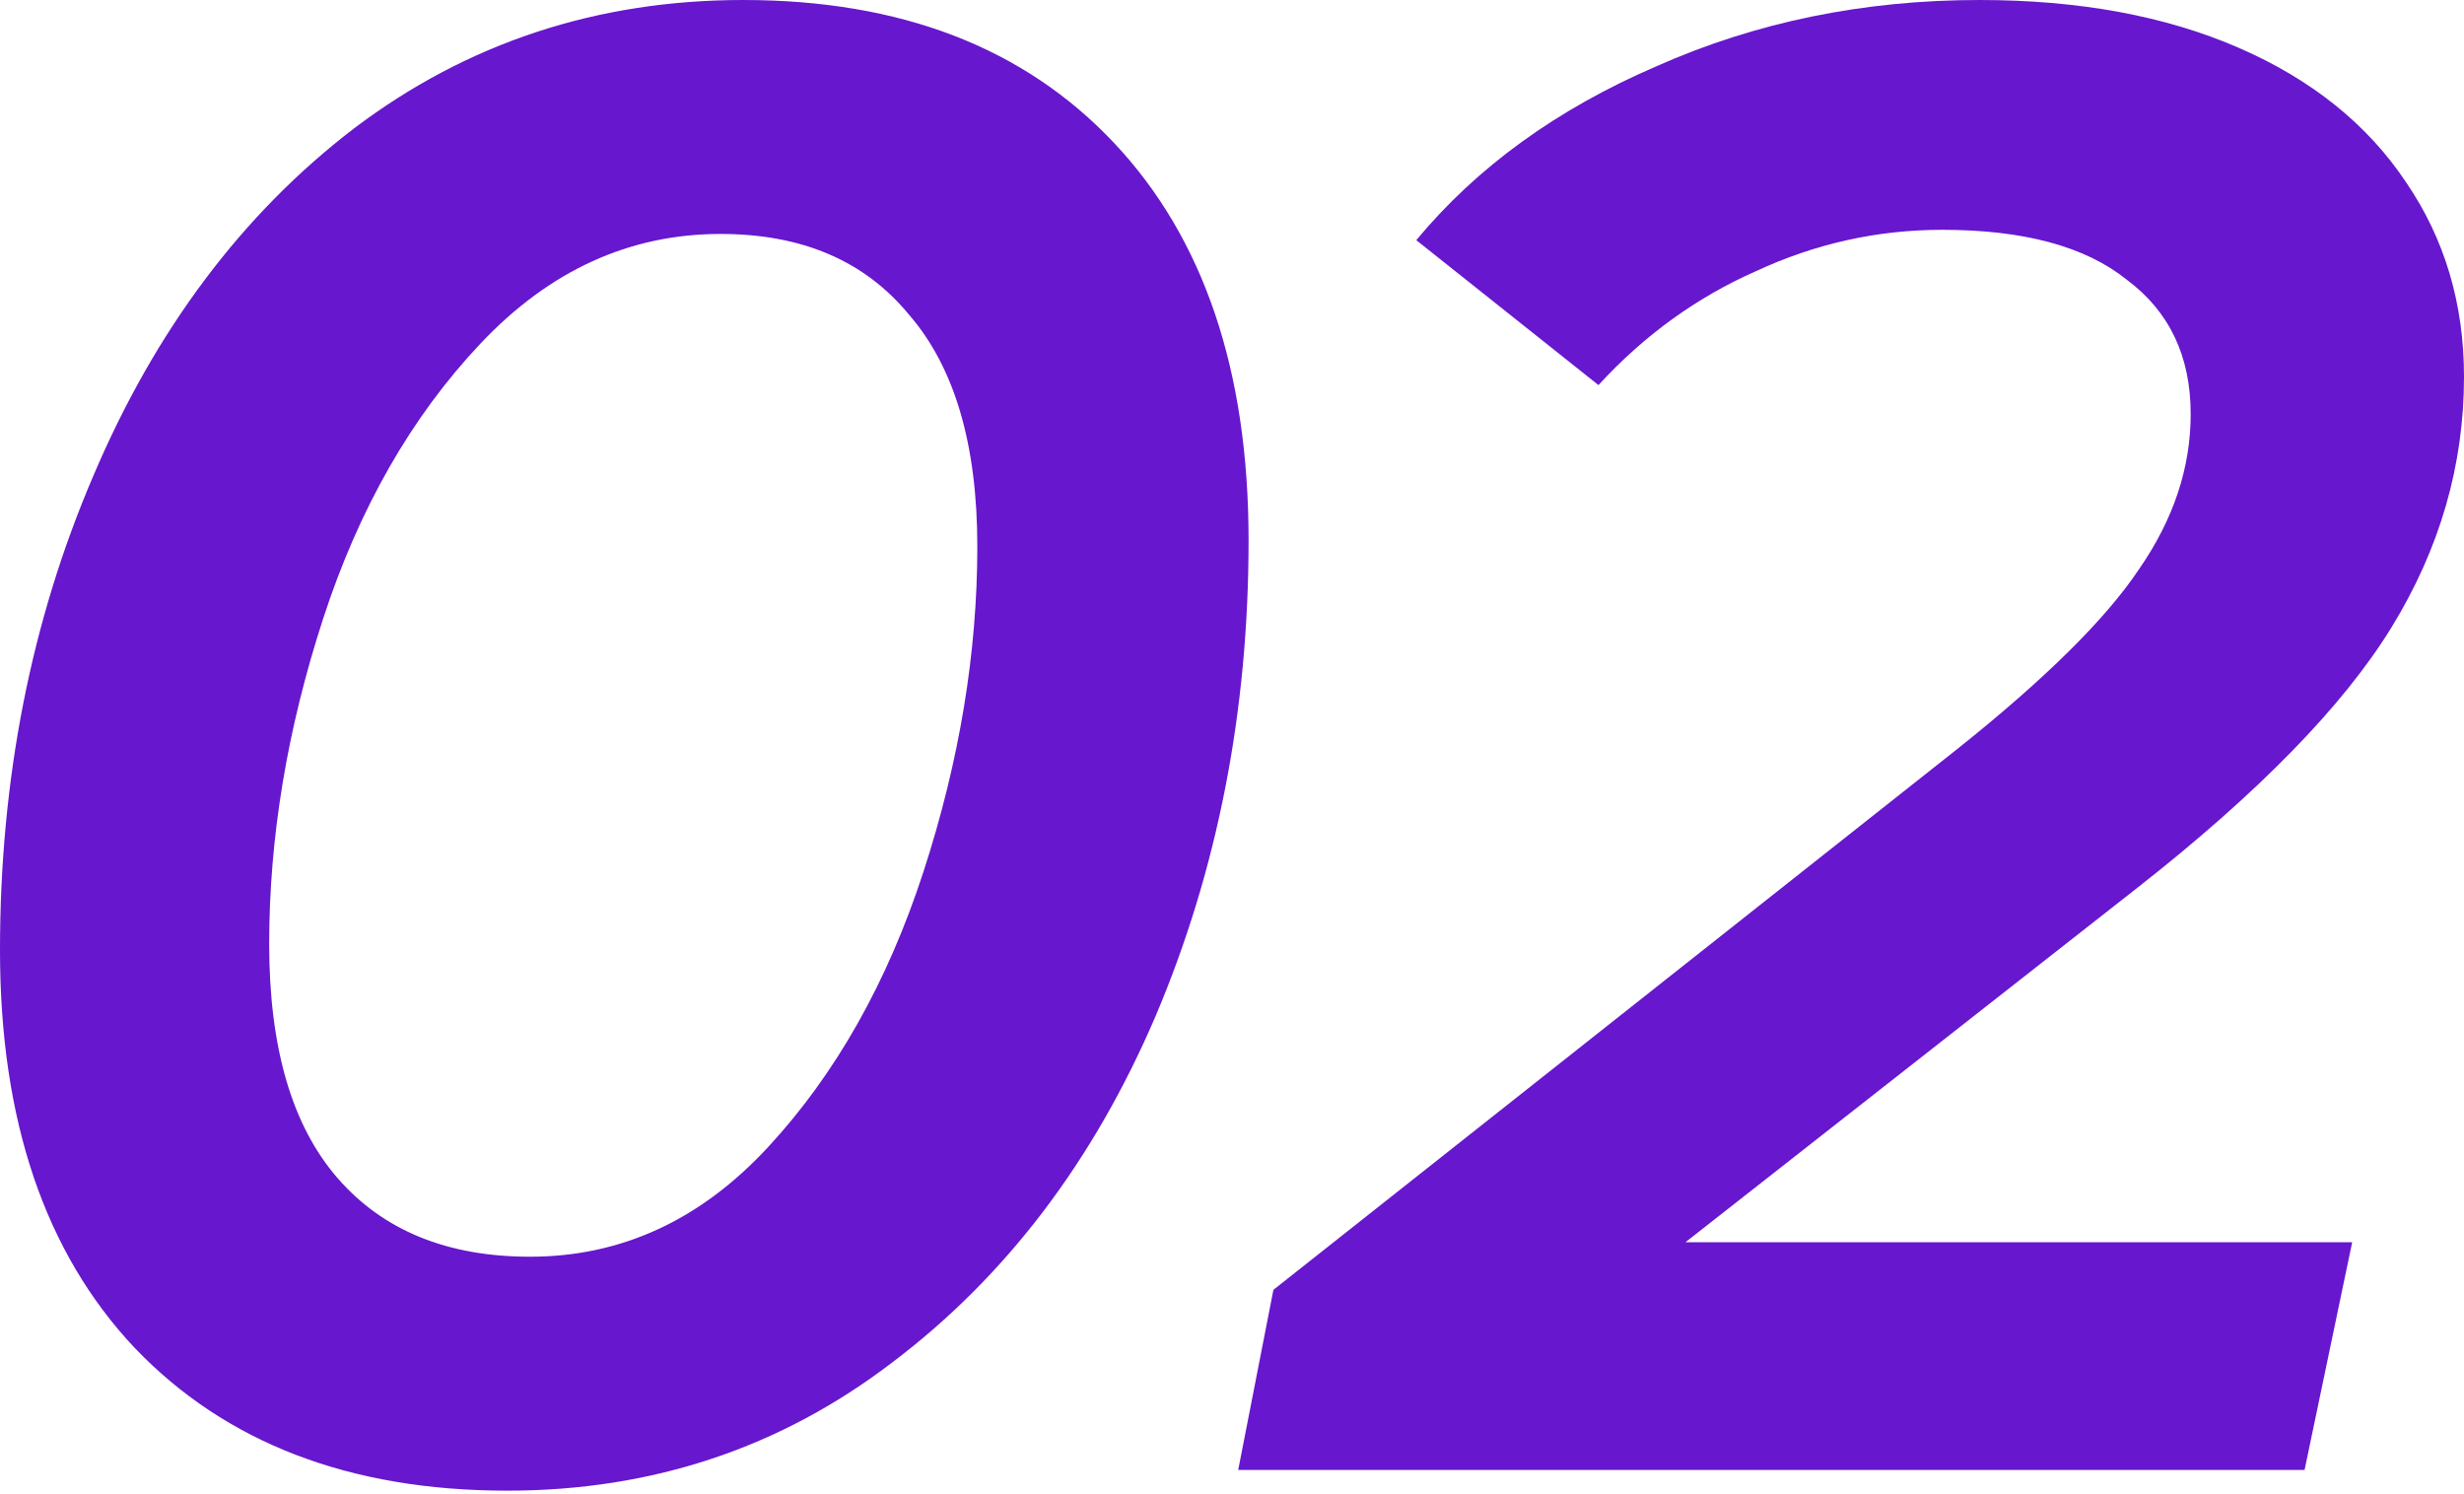
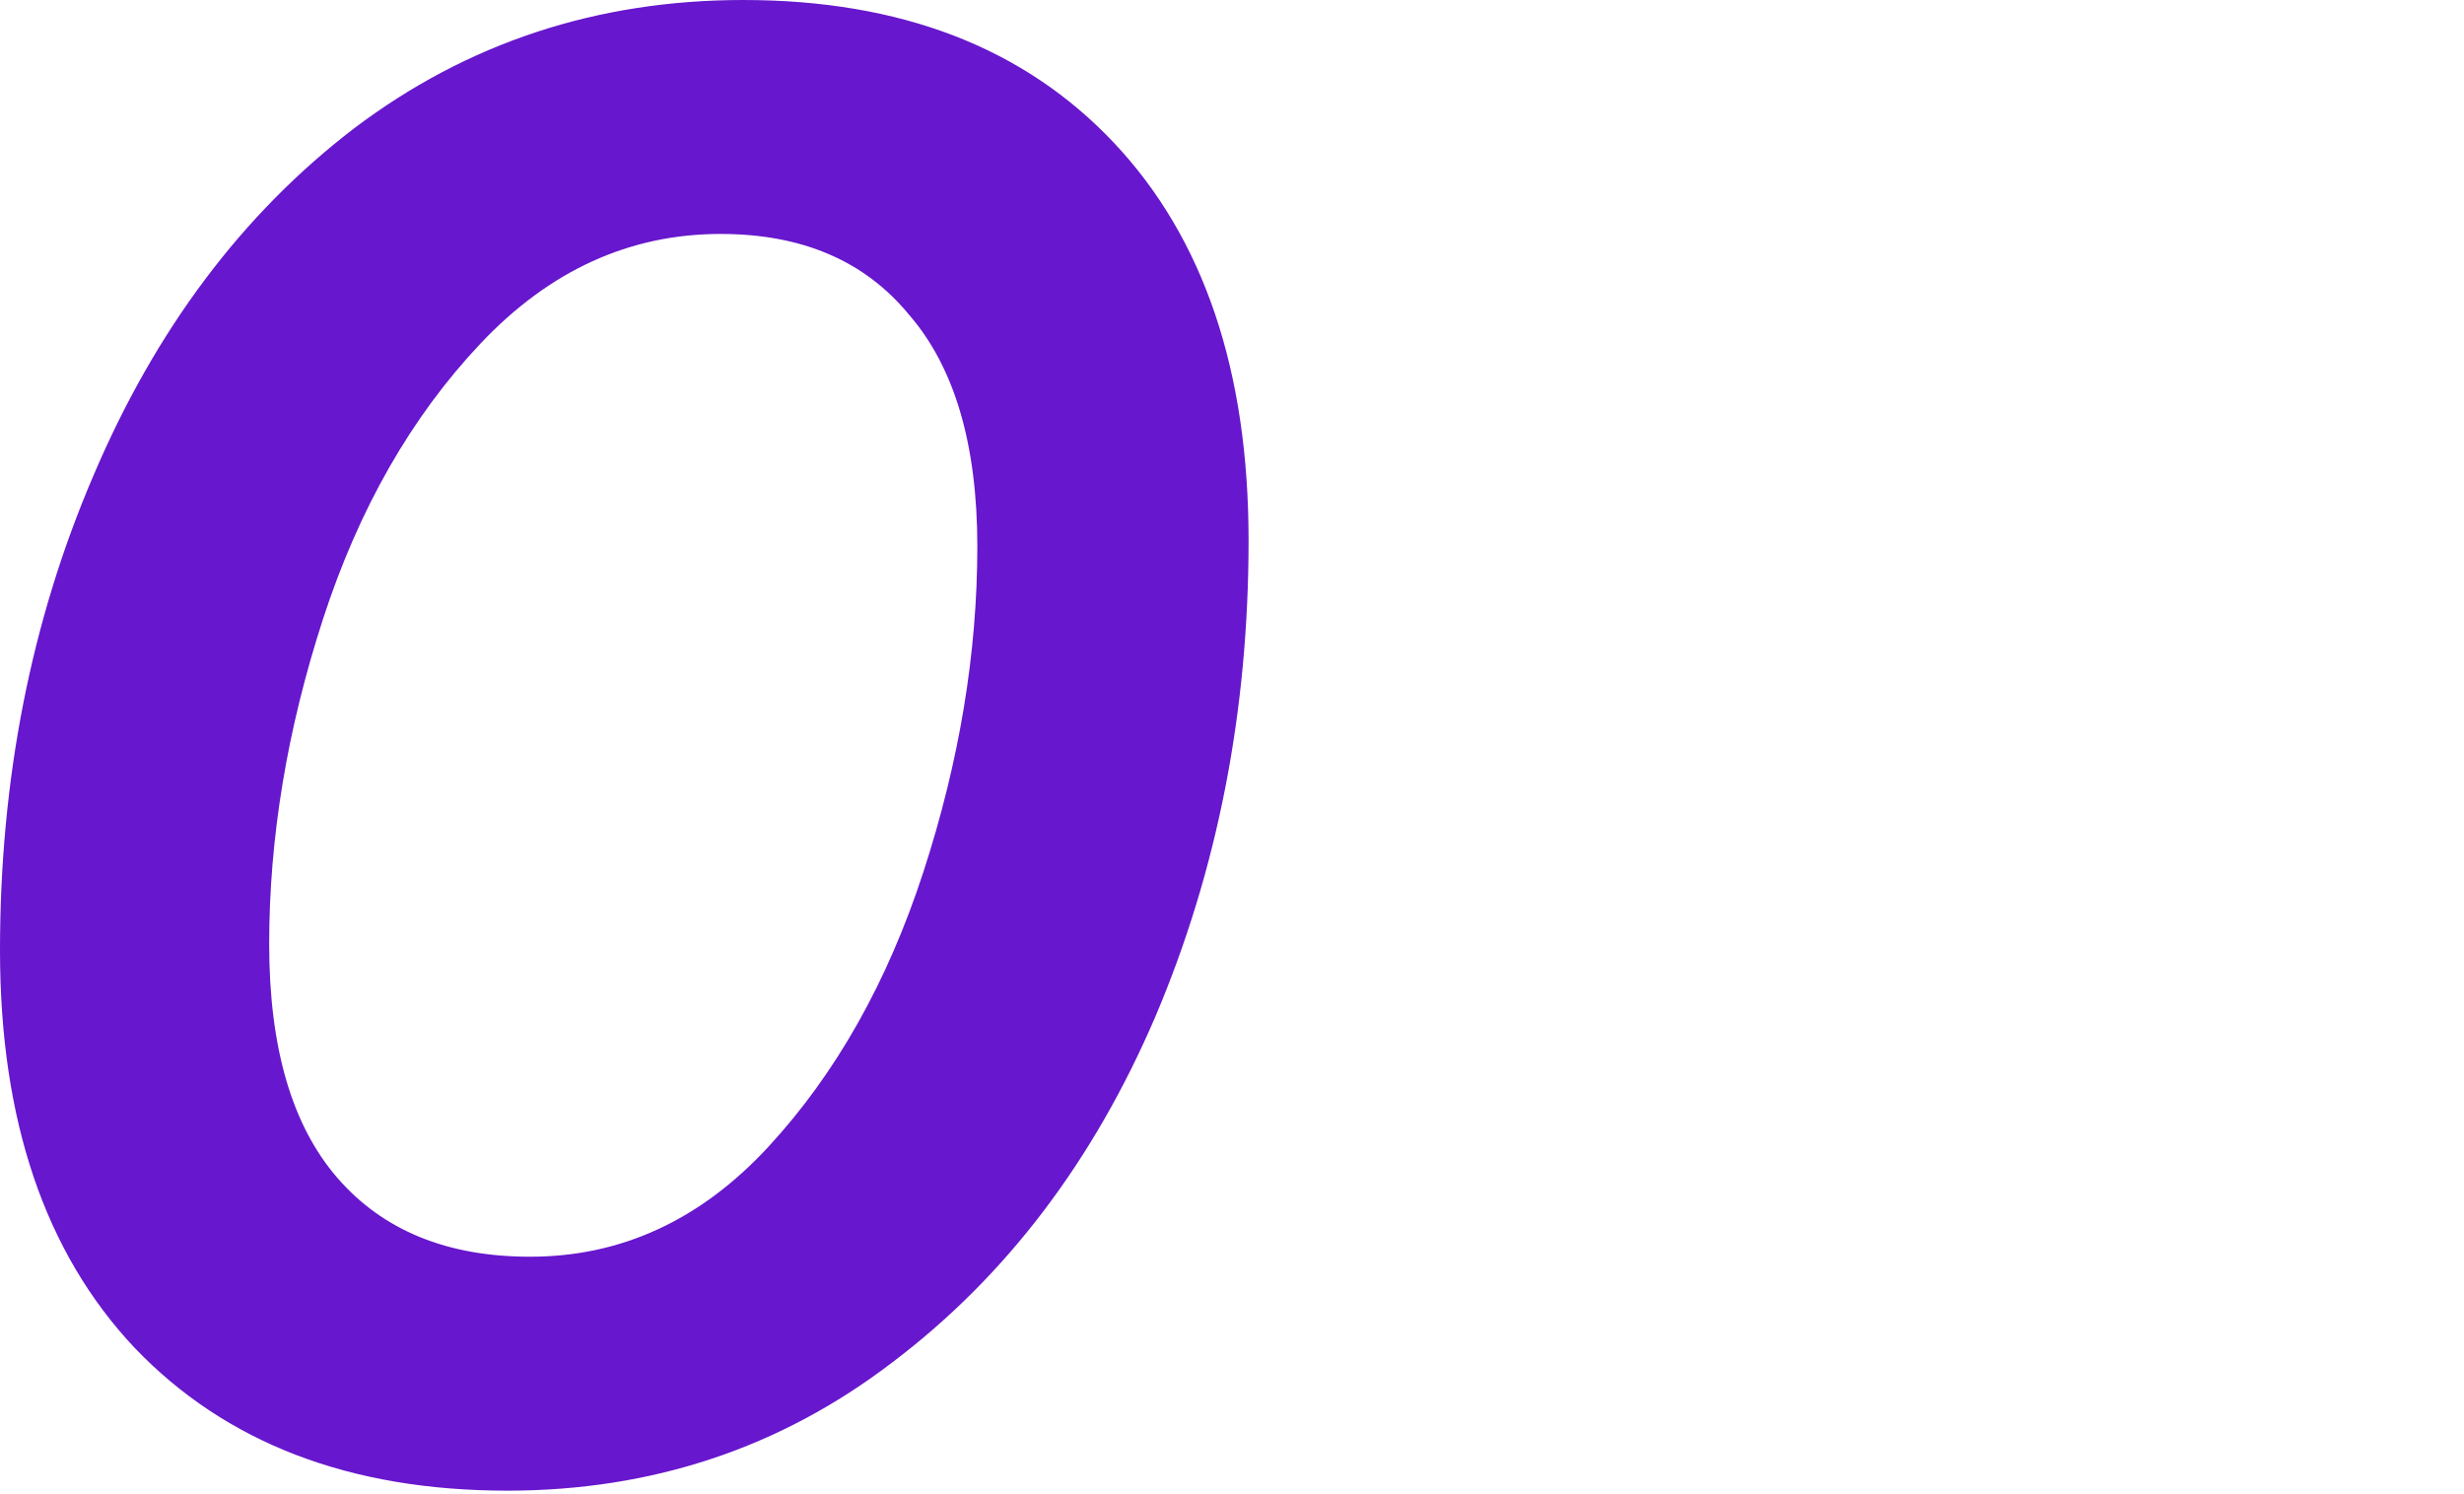
<svg xmlns="http://www.w3.org/2000/svg" width="305" height="185" viewBox="0 0 305 185" fill="none">
  <path d="M62.794 184.539C43.315 184.539 27.937 178.644 16.66 166.854C5.553 155.064 0 138.661 0 117.644C0 96.456 3.845 76.891 11.534 58.95C19.223 40.838 29.988 26.485 43.828 15.891C57.839 5.297 73.901 0 92.013 0C111.492 0 126.785 5.895 137.892 17.685C148.998 29.475 154.551 45.879 154.551 66.895C154.551 88.083 150.707 107.733 143.018 125.845C135.329 143.787 124.478 158.054 110.467 168.648C96.627 179.242 80.736 184.539 62.794 184.539ZM65.614 155.577C76.891 155.577 86.716 151.049 95.089 141.993C103.461 132.936 109.869 121.574 114.312 107.904C118.754 94.234 120.976 80.821 120.976 67.664C120.976 55.02 118.156 45.451 112.518 38.958C107.05 32.294 99.275 28.962 89.194 28.962C77.916 28.962 68.006 33.49 59.463 42.547C50.919 51.603 44.426 62.965 39.983 76.635C35.541 90.305 33.32 103.718 33.32 116.875C33.32 129.69 36.139 139.344 41.778 145.837C47.416 152.33 55.362 155.577 65.614 155.577Z" fill="#6717CD" />
-   <path d="M208.63 153.783H291.16L285.265 181.976H153.268L157.625 159.678L242.206 92.782C253.141 84.068 260.659 76.635 264.76 70.484C269.032 64.332 271.168 57.925 271.168 51.261C271.168 44.084 268.519 38.531 263.222 34.601C258.096 30.5 250.493 28.45 240.411 28.45C232.381 28.45 224.691 30.159 217.344 33.576C209.997 36.822 203.504 41.521 197.865 47.673L175.31 29.731C182.828 20.675 192.739 13.499 205.041 8.202C217.344 2.734 230.672 0 245.025 0C257.327 0 268.007 1.965 277.063 5.895C286.119 9.825 293.039 15.378 297.824 22.555C302.608 29.56 305 37.591 305 46.647C305 57.583 302.01 67.921 296.029 77.66C290.049 87.4 279.541 98.165 264.504 109.955L208.63 153.783Z" fill="#6717CD" />
</svg>